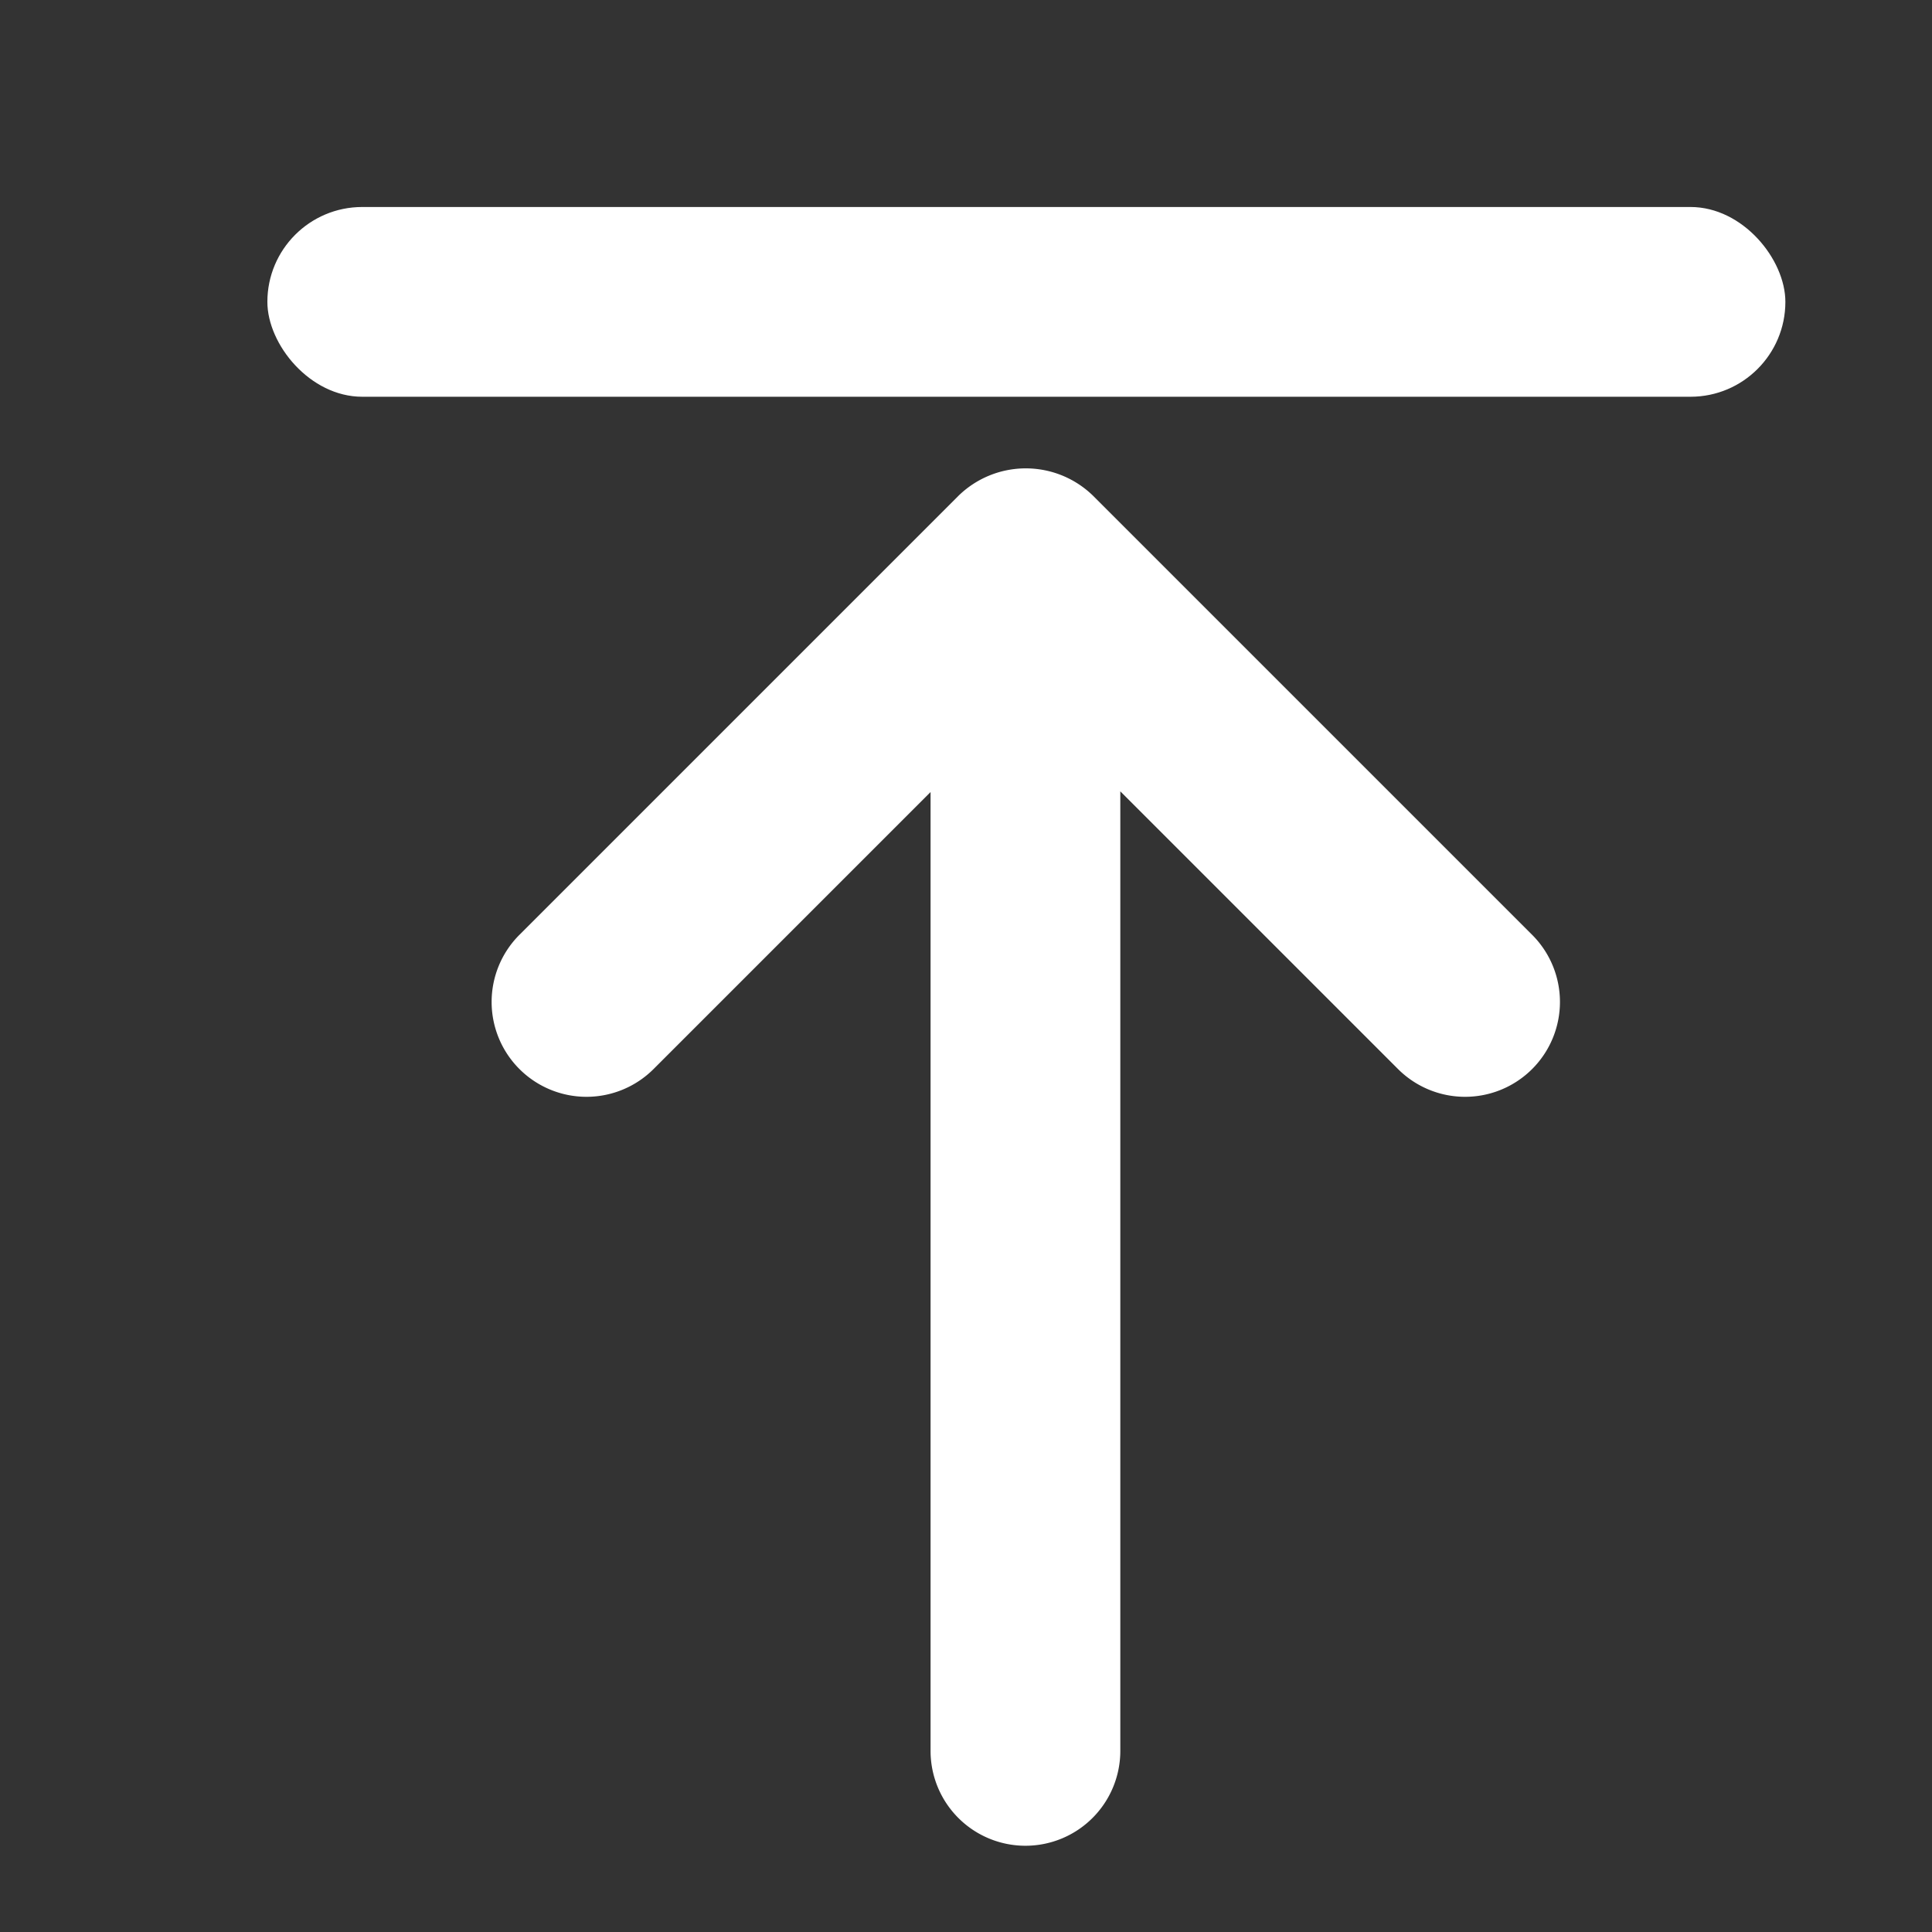
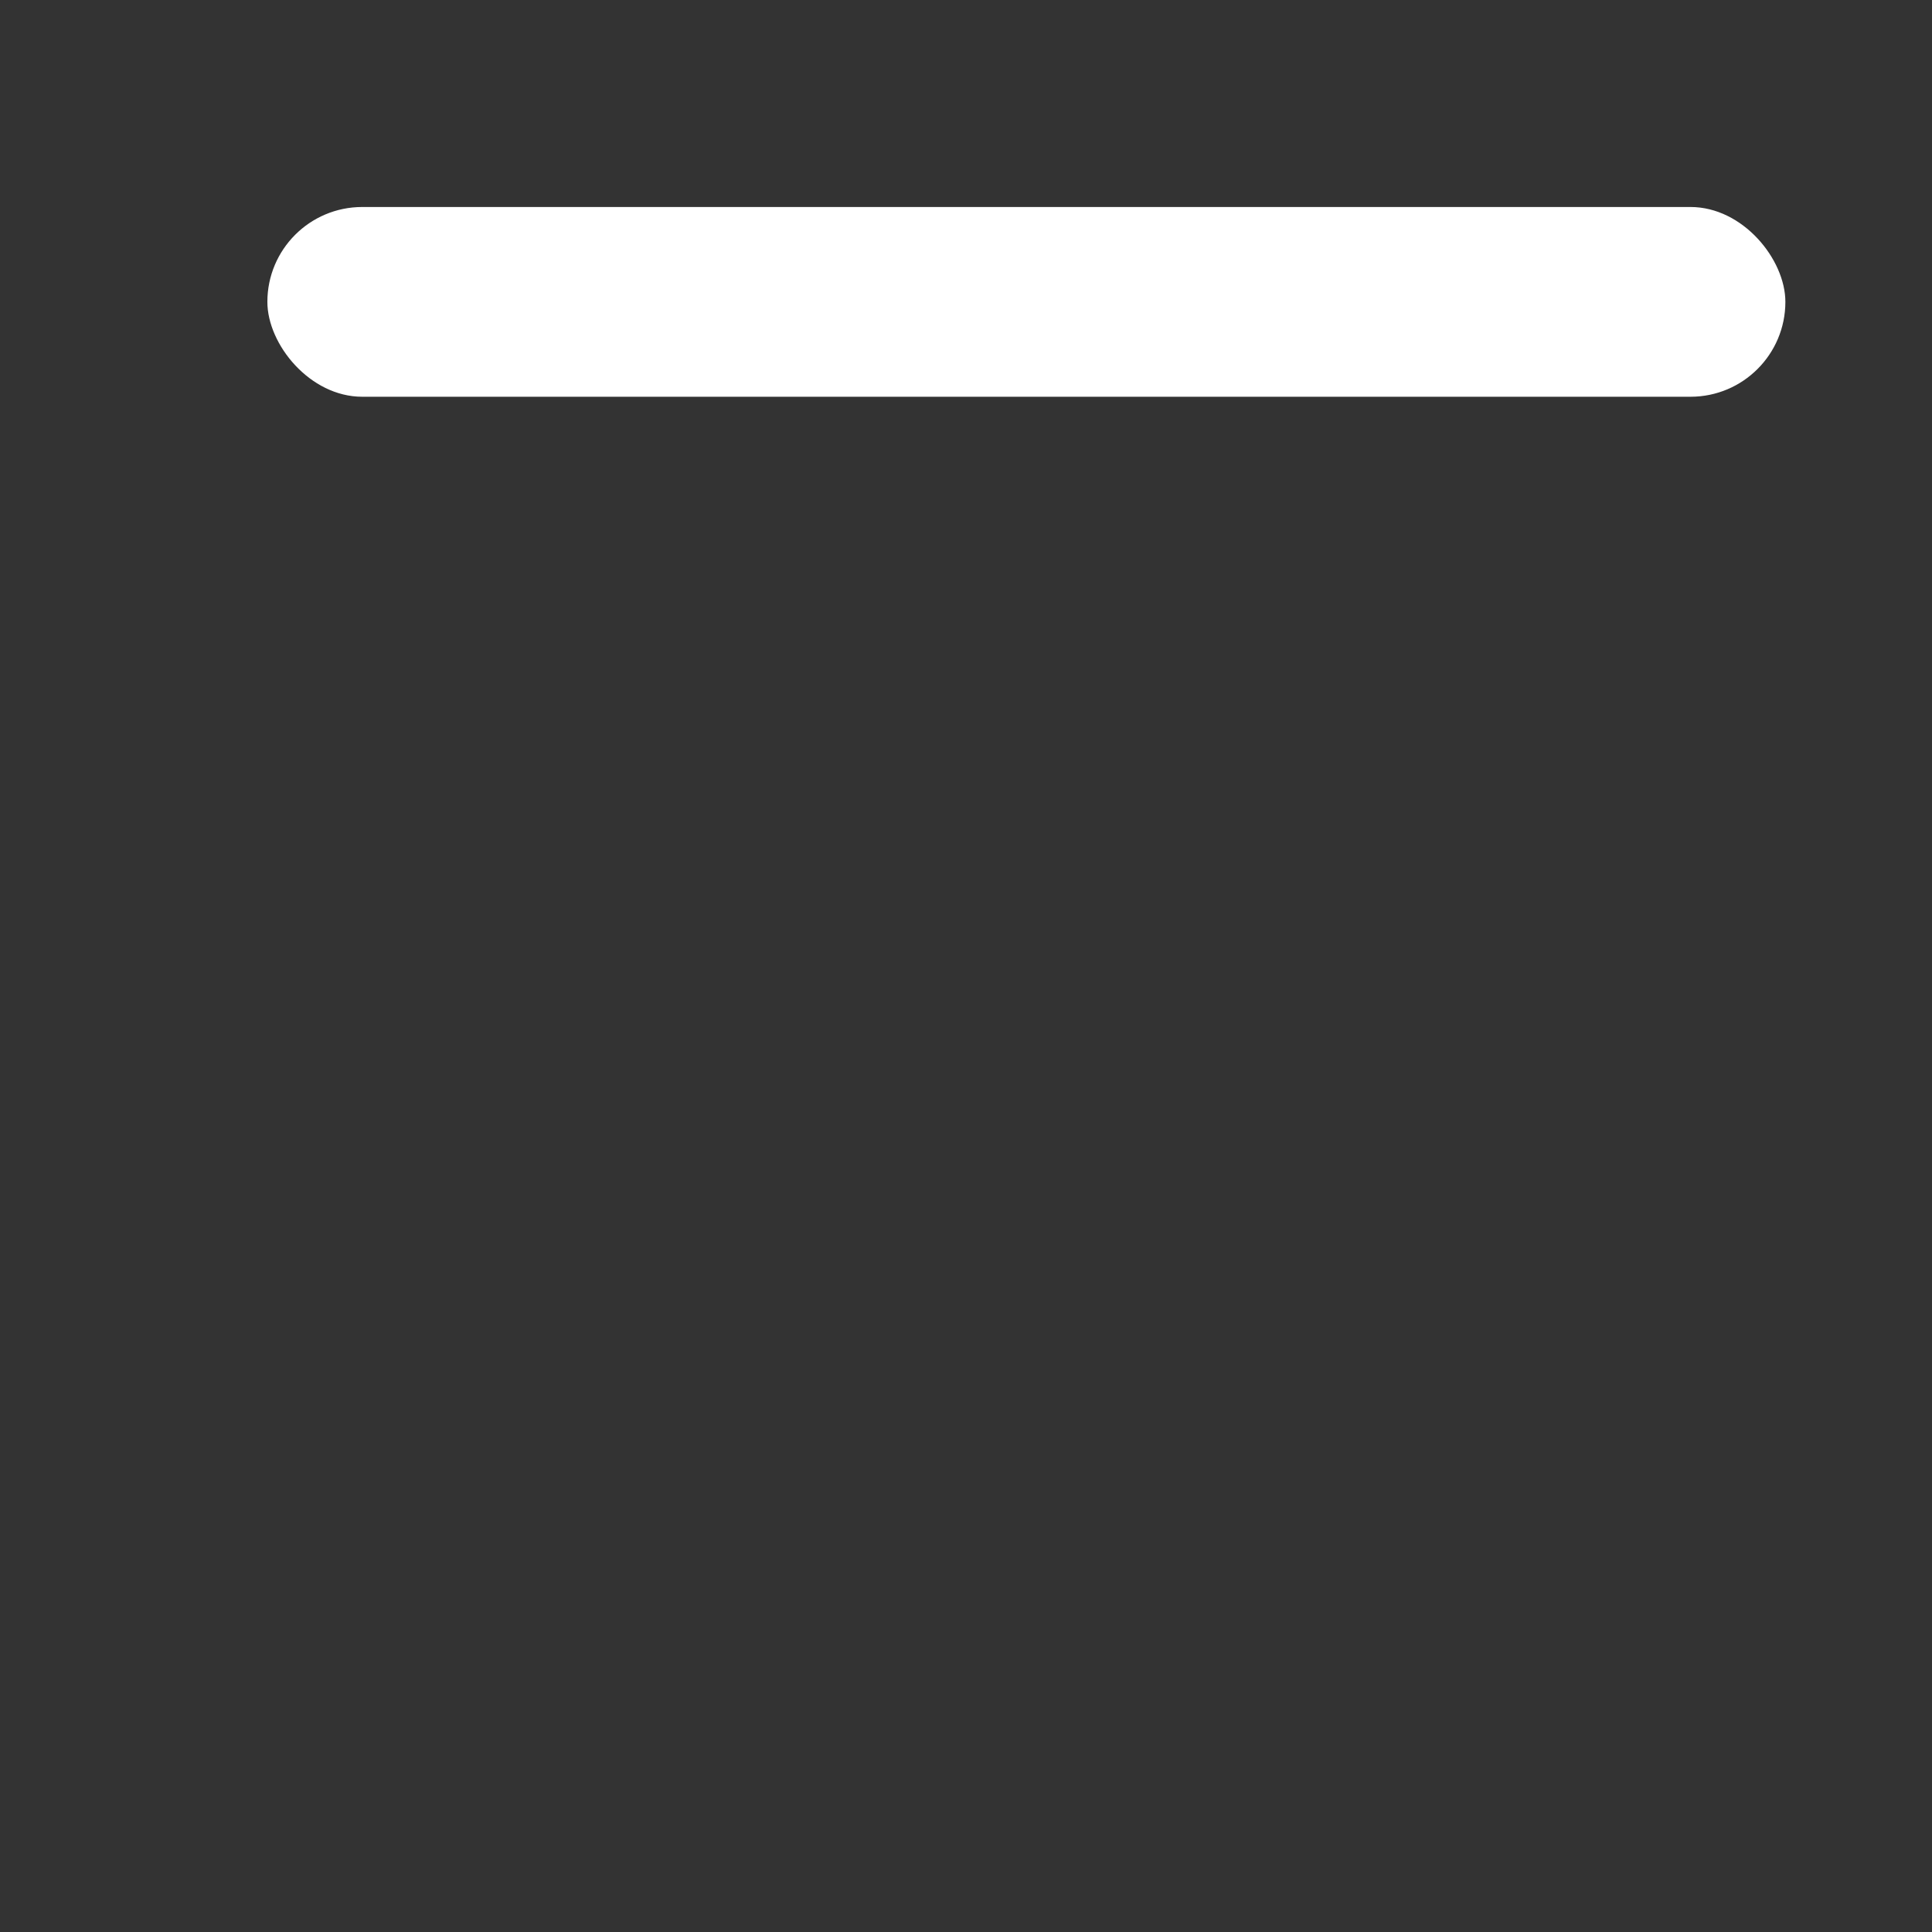
<svg xmlns="http://www.w3.org/2000/svg" viewBox="64 64 896 896" focusable="false" data-icon="press" width="2em" height="2em" fill="currentColor" aria-hidden="true" preserveAspectRatio="xMidYMid slice">
  <rect x="64" y="64" width="896" height="896" fill="#333333" stroke="none" />
  <defs>
    <clipPath id="clip-icon-top">
      <rect width="1080" height="1080" />
    </clipPath>
  </defs>
  <g id="icon-top" clip-path="url(#clip-icon-top)">
    <g id="Group_1" data-name="Group 1" transform="translate(-11 -18.174)">
      <rect id="Rectangle_2" data-name="Rectangle 2" width="704" height="88" rx="44" transform="translate(199 178.174)" fill="#fff" />
-       <path id="Path_2" data-name="Path 2" d="M782.612,515.725,579.155,312.268a44.671,44.671,0,0,0-62.766,0L312.932,515.725a44,44,0,0,0,0,62.226h0a44,44,0,0,0,62.225,0L503.609,449.5V894.174a44,44,0,0,0,44,44h0a44,44,0,0,0,44-44v-445L720.387,577.951a44,44,0,0,0,62.225,0h0A44,44,0,0,0,782.612,515.725Z" transform="translate(2.956)" fill="#fff" />
    </g>
  </g>
</svg>